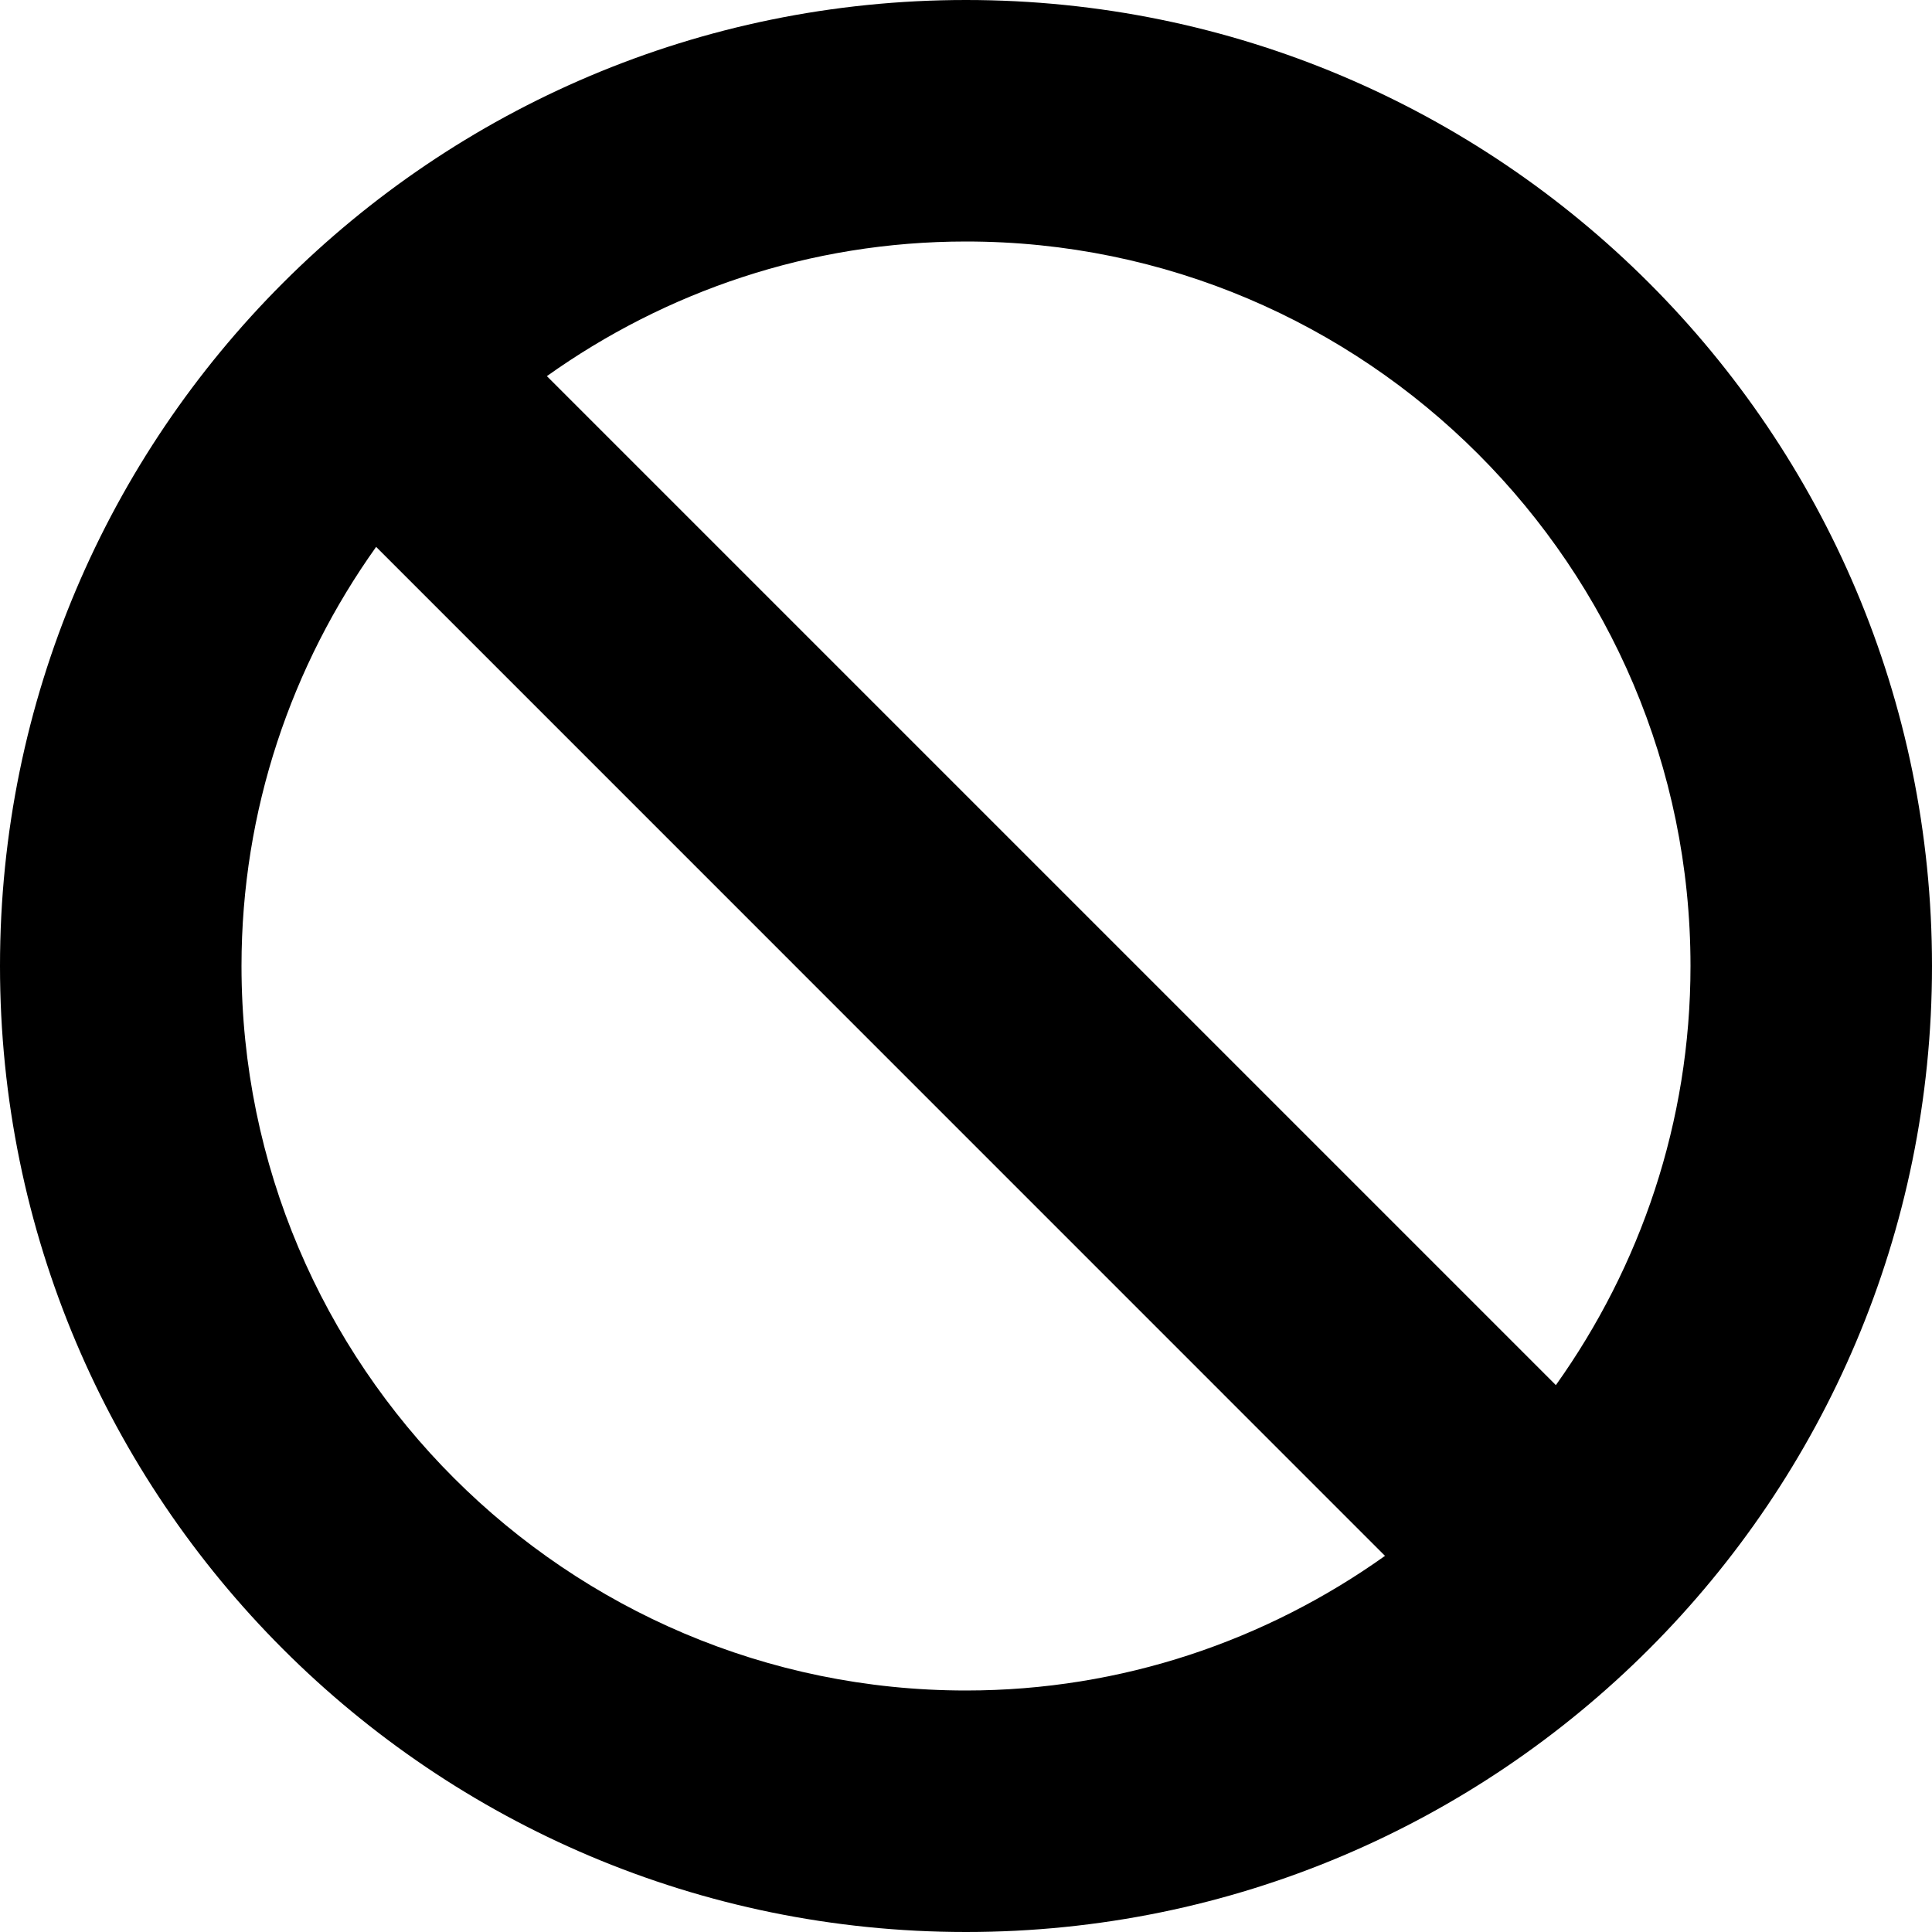
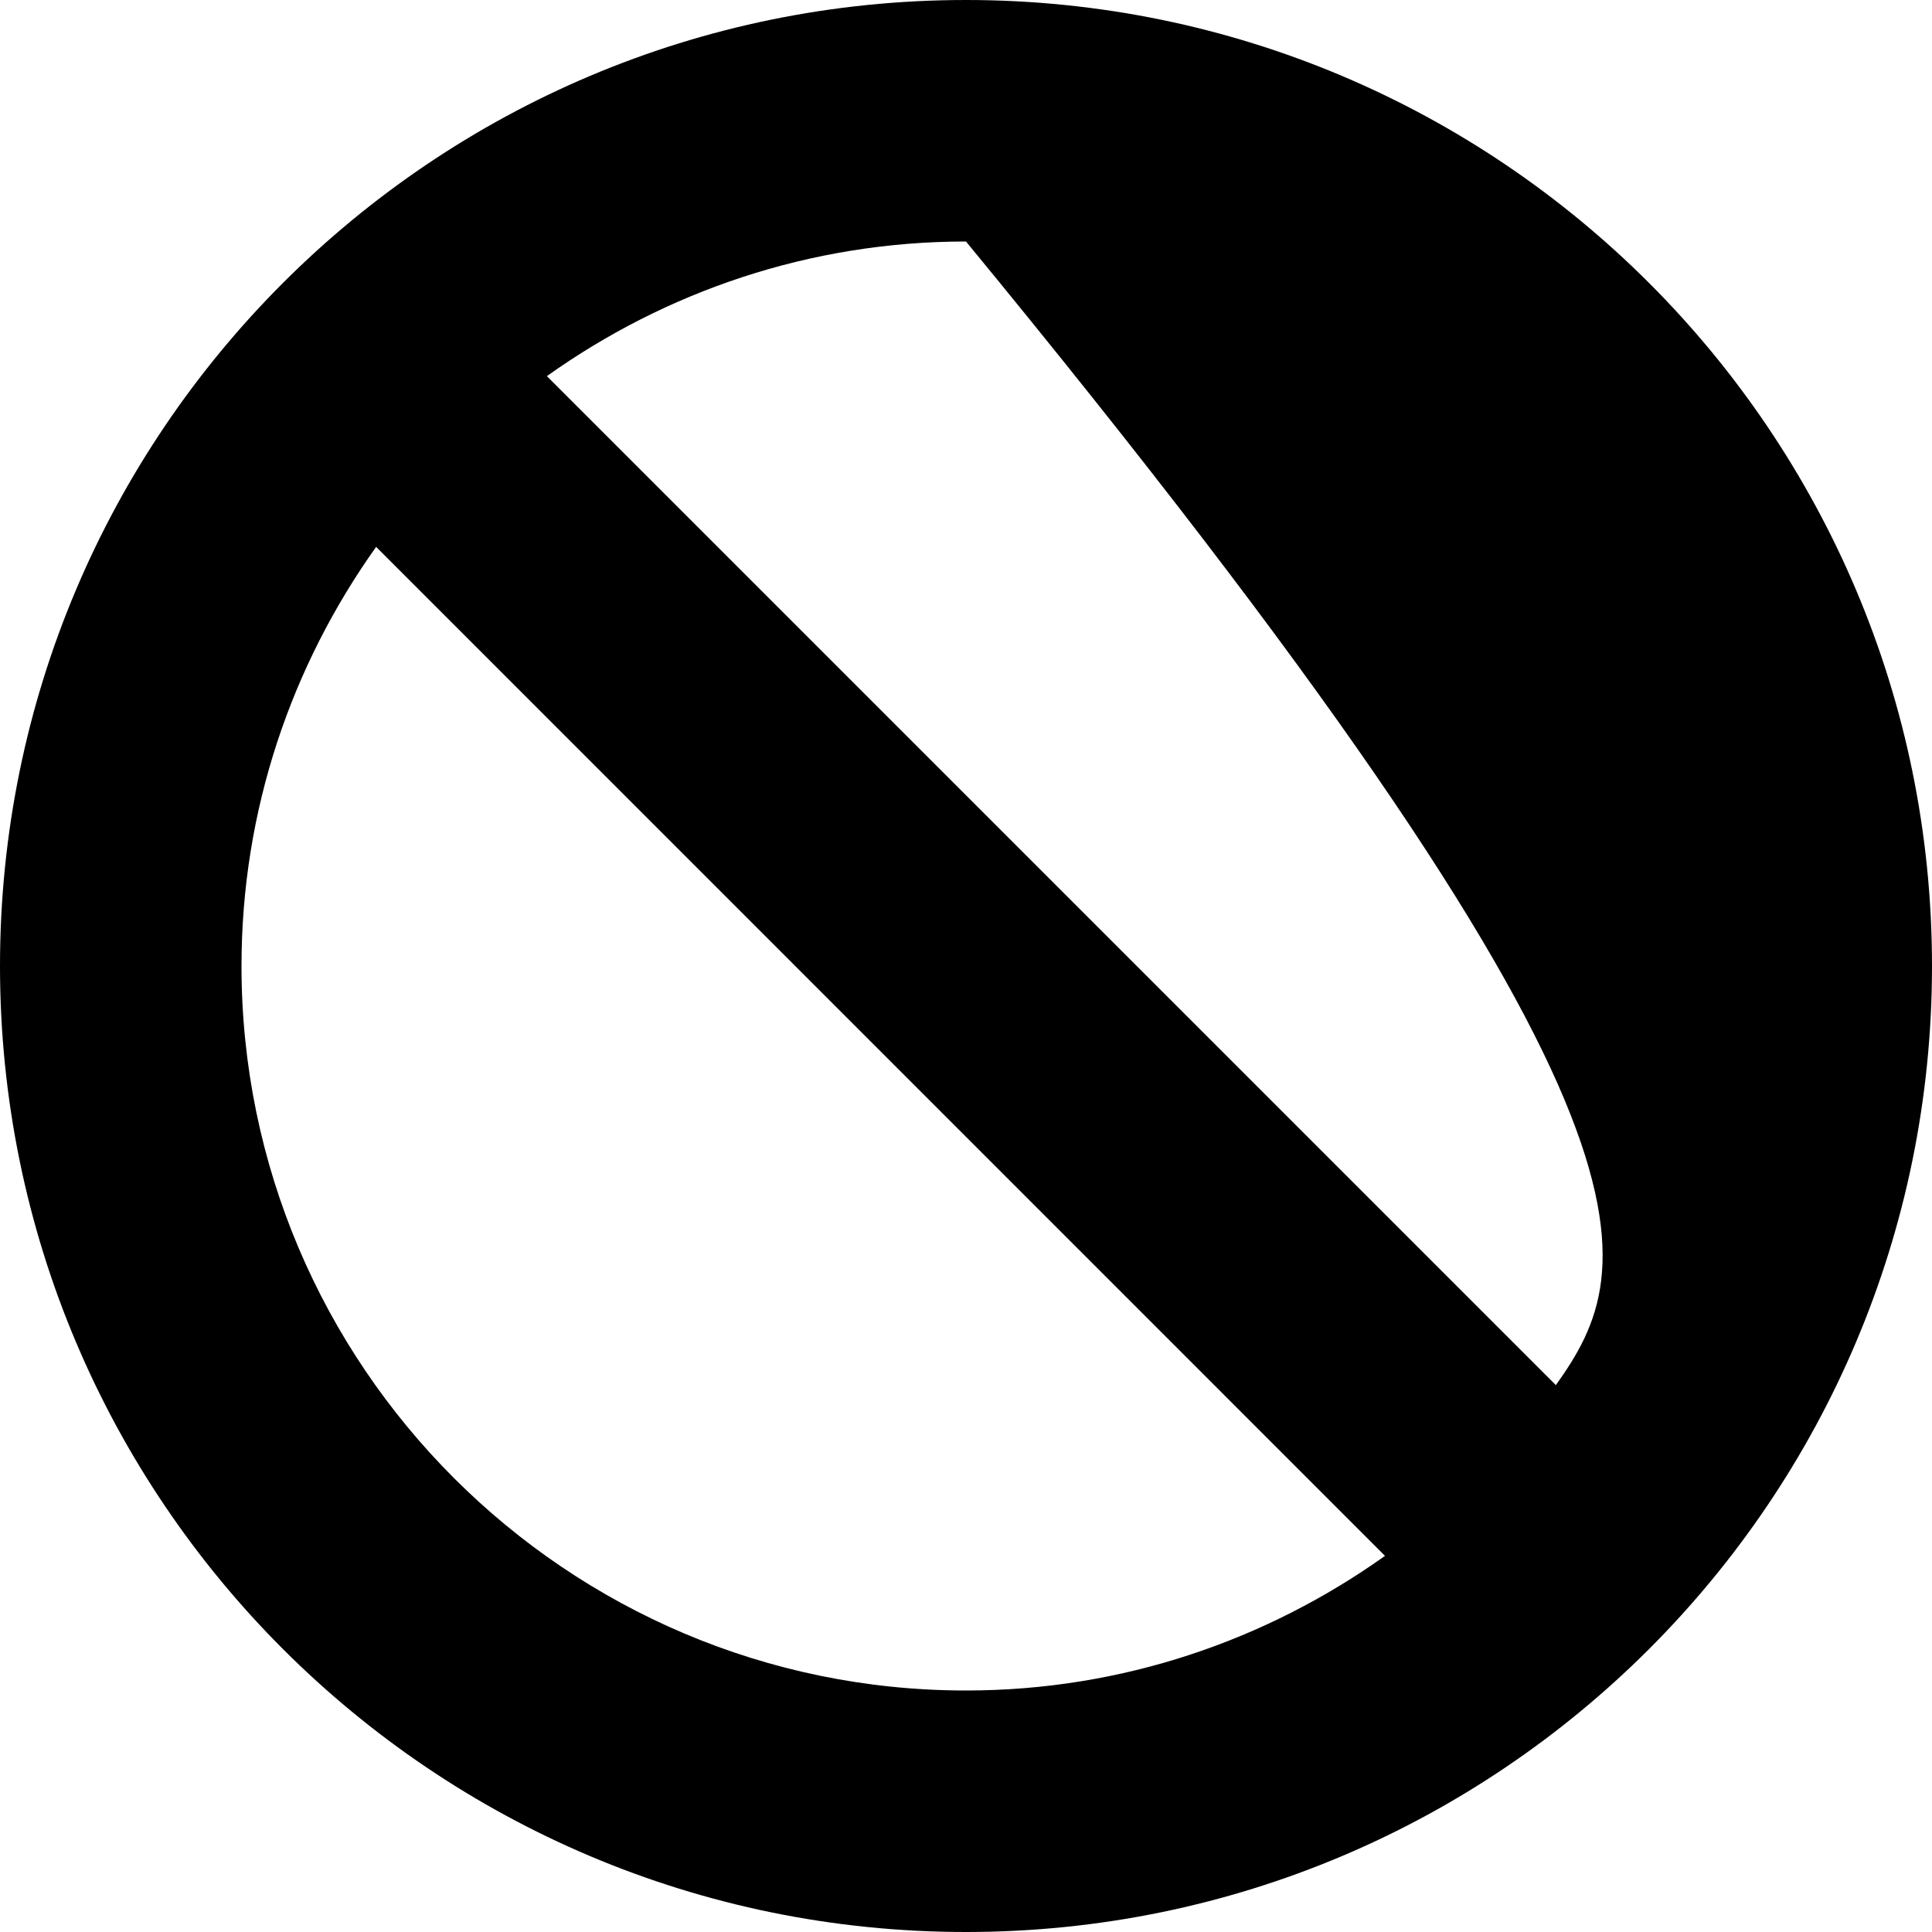
<svg xmlns="http://www.w3.org/2000/svg" version="1.1" id="Capa_1" x="0px" y="0px" width="16px" height="16px" viewBox="0 0 16 16" enable-background="new 0 0 16 16" xml:space="preserve">
-   <path d="M8,0C3.582,0,0,3.582,0,8s3.582,8,8,8s8-3.582,8-8S12.418,0,8,0z M8,14c-3.308,0-6-2.691-6-6  c0-1.294,0.416-2.49,1.115-3.471l8.355,8.356C10.488,13.584,9.294,14,8,14z M12.885,11.471L4.529,3.115C5.51,2.416,6.706,2,8,2  c3.309,0,6,2.692,6,6C14,9.294,13.584,10.49,12.885,11.471z" />
+   <path d="M8,0C3.582,0,0,3.582,0,8s3.582,8,8,8s8-3.582,8-8S12.418,0,8,0z M8,14c-3.308,0-6-2.691-6-6  c0-1.294,0.416-2.49,1.115-3.471l8.355,8.356C10.488,13.584,9.294,14,8,14z M12.885,11.471L4.529,3.115C5.51,2.416,6.706,2,8,2  C14,9.294,13.584,10.49,12.885,11.471z" />
</svg>